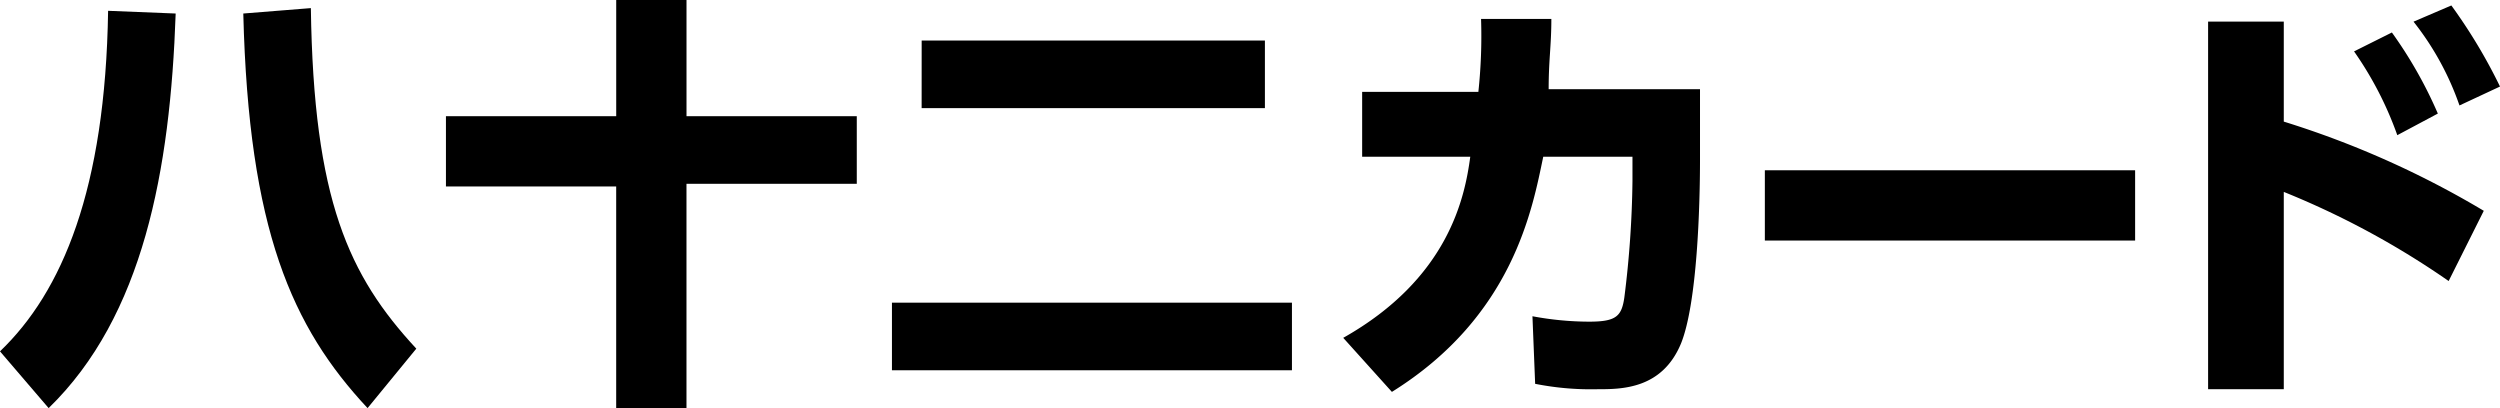
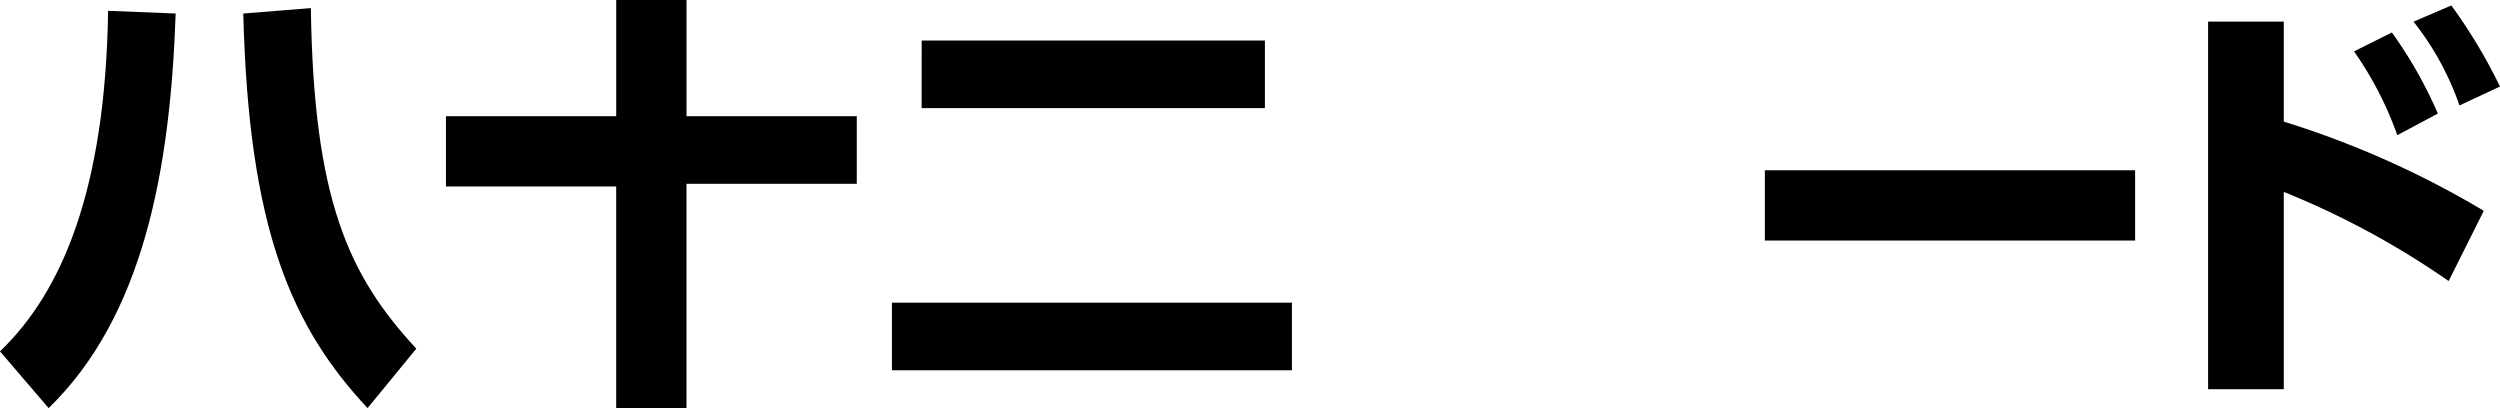
<svg xmlns="http://www.w3.org/2000/svg" width="199.163" height="32.512">
  <g id="Group_1147" data-name="Group 1147" transform="translate(-202.526 -572.899)">
    <path id="Path_5" data-name="Path 5" d="M135.107 25.137c-.431 12.488-2.584 24.115-10.12 31.435l-3.876-4.522c4.952-4.737 8.4-12.918 8.613-27.129zm15.287 31.435c-6.029-6.459-9.474-14.211-9.9-31.435l5.383-.431c.215 15.287 3.015 21.316 8.4 27.129z" transform="translate(81.414 548.839)" />
    <path id="Path_6" data-name="Path 6" d="M197.654 32.573h13.565v-9.258h5.6v9.258h13.565v5.383h-13.567v17.871h-5.6V38.171h-13.563z" transform="translate(40.398 549.584)" />
    <path id="Path_7" data-name="Path 7" d="M274.2 51.158h31.866v5.383H274.2zm2.368-20.885h27.344v5.383h-27.347z" transform="translate(-.617 545.855)" />
-     <path id="Path_8" data-name="Path 8" d="M351.666 51.969c8.4-4.737 9.689-11.2 10.12-14.426h-8.613v-5.168h9.258a41.759 41.759 0 00.215-5.813h5.6c0 2.153-.215 3.229-.215 5.6h12.057v5.6c0 3.66-.215 11.411-1.507 14.641-1.507 3.66-4.737 3.66-6.674 3.66a22.743 22.743 0 01-4.952-.431l-.215-5.383a24.74 24.74 0 004.522.431c2.153 0 2.584-.431 2.8-1.938a80.32 80.32 0 00.646-9.259v-1.94H367.6c-.861 4.091-2.369 12.7-12.057 18.732z" transform="translate(-42.131 547.844)" />
    <rect id="Rectangle_1" data-name="Rectangle 1" width="29.498" height="5.598" transform="translate(343.123 586.464)" />
    <path id="Path_9" data-name="Path 9" d="M519.274 46.2a66.657 66.657 0 00-13.134-7.1v15.716h-6.029V25.534h6.029V33.5a73.591 73.591 0 0115.933 7.106zm-4.522-19.8a34.4 34.4 0 013.661 6.459l-3.23 1.722a27.786 27.786 0 00-3.445-6.675zm4.737-2.153a42.654 42.654 0 013.876 6.459l-3.229 1.507a22.652 22.652 0 00-3.66-6.675z" transform="translate(-121.676 549.087)" />
  </g>
</svg>